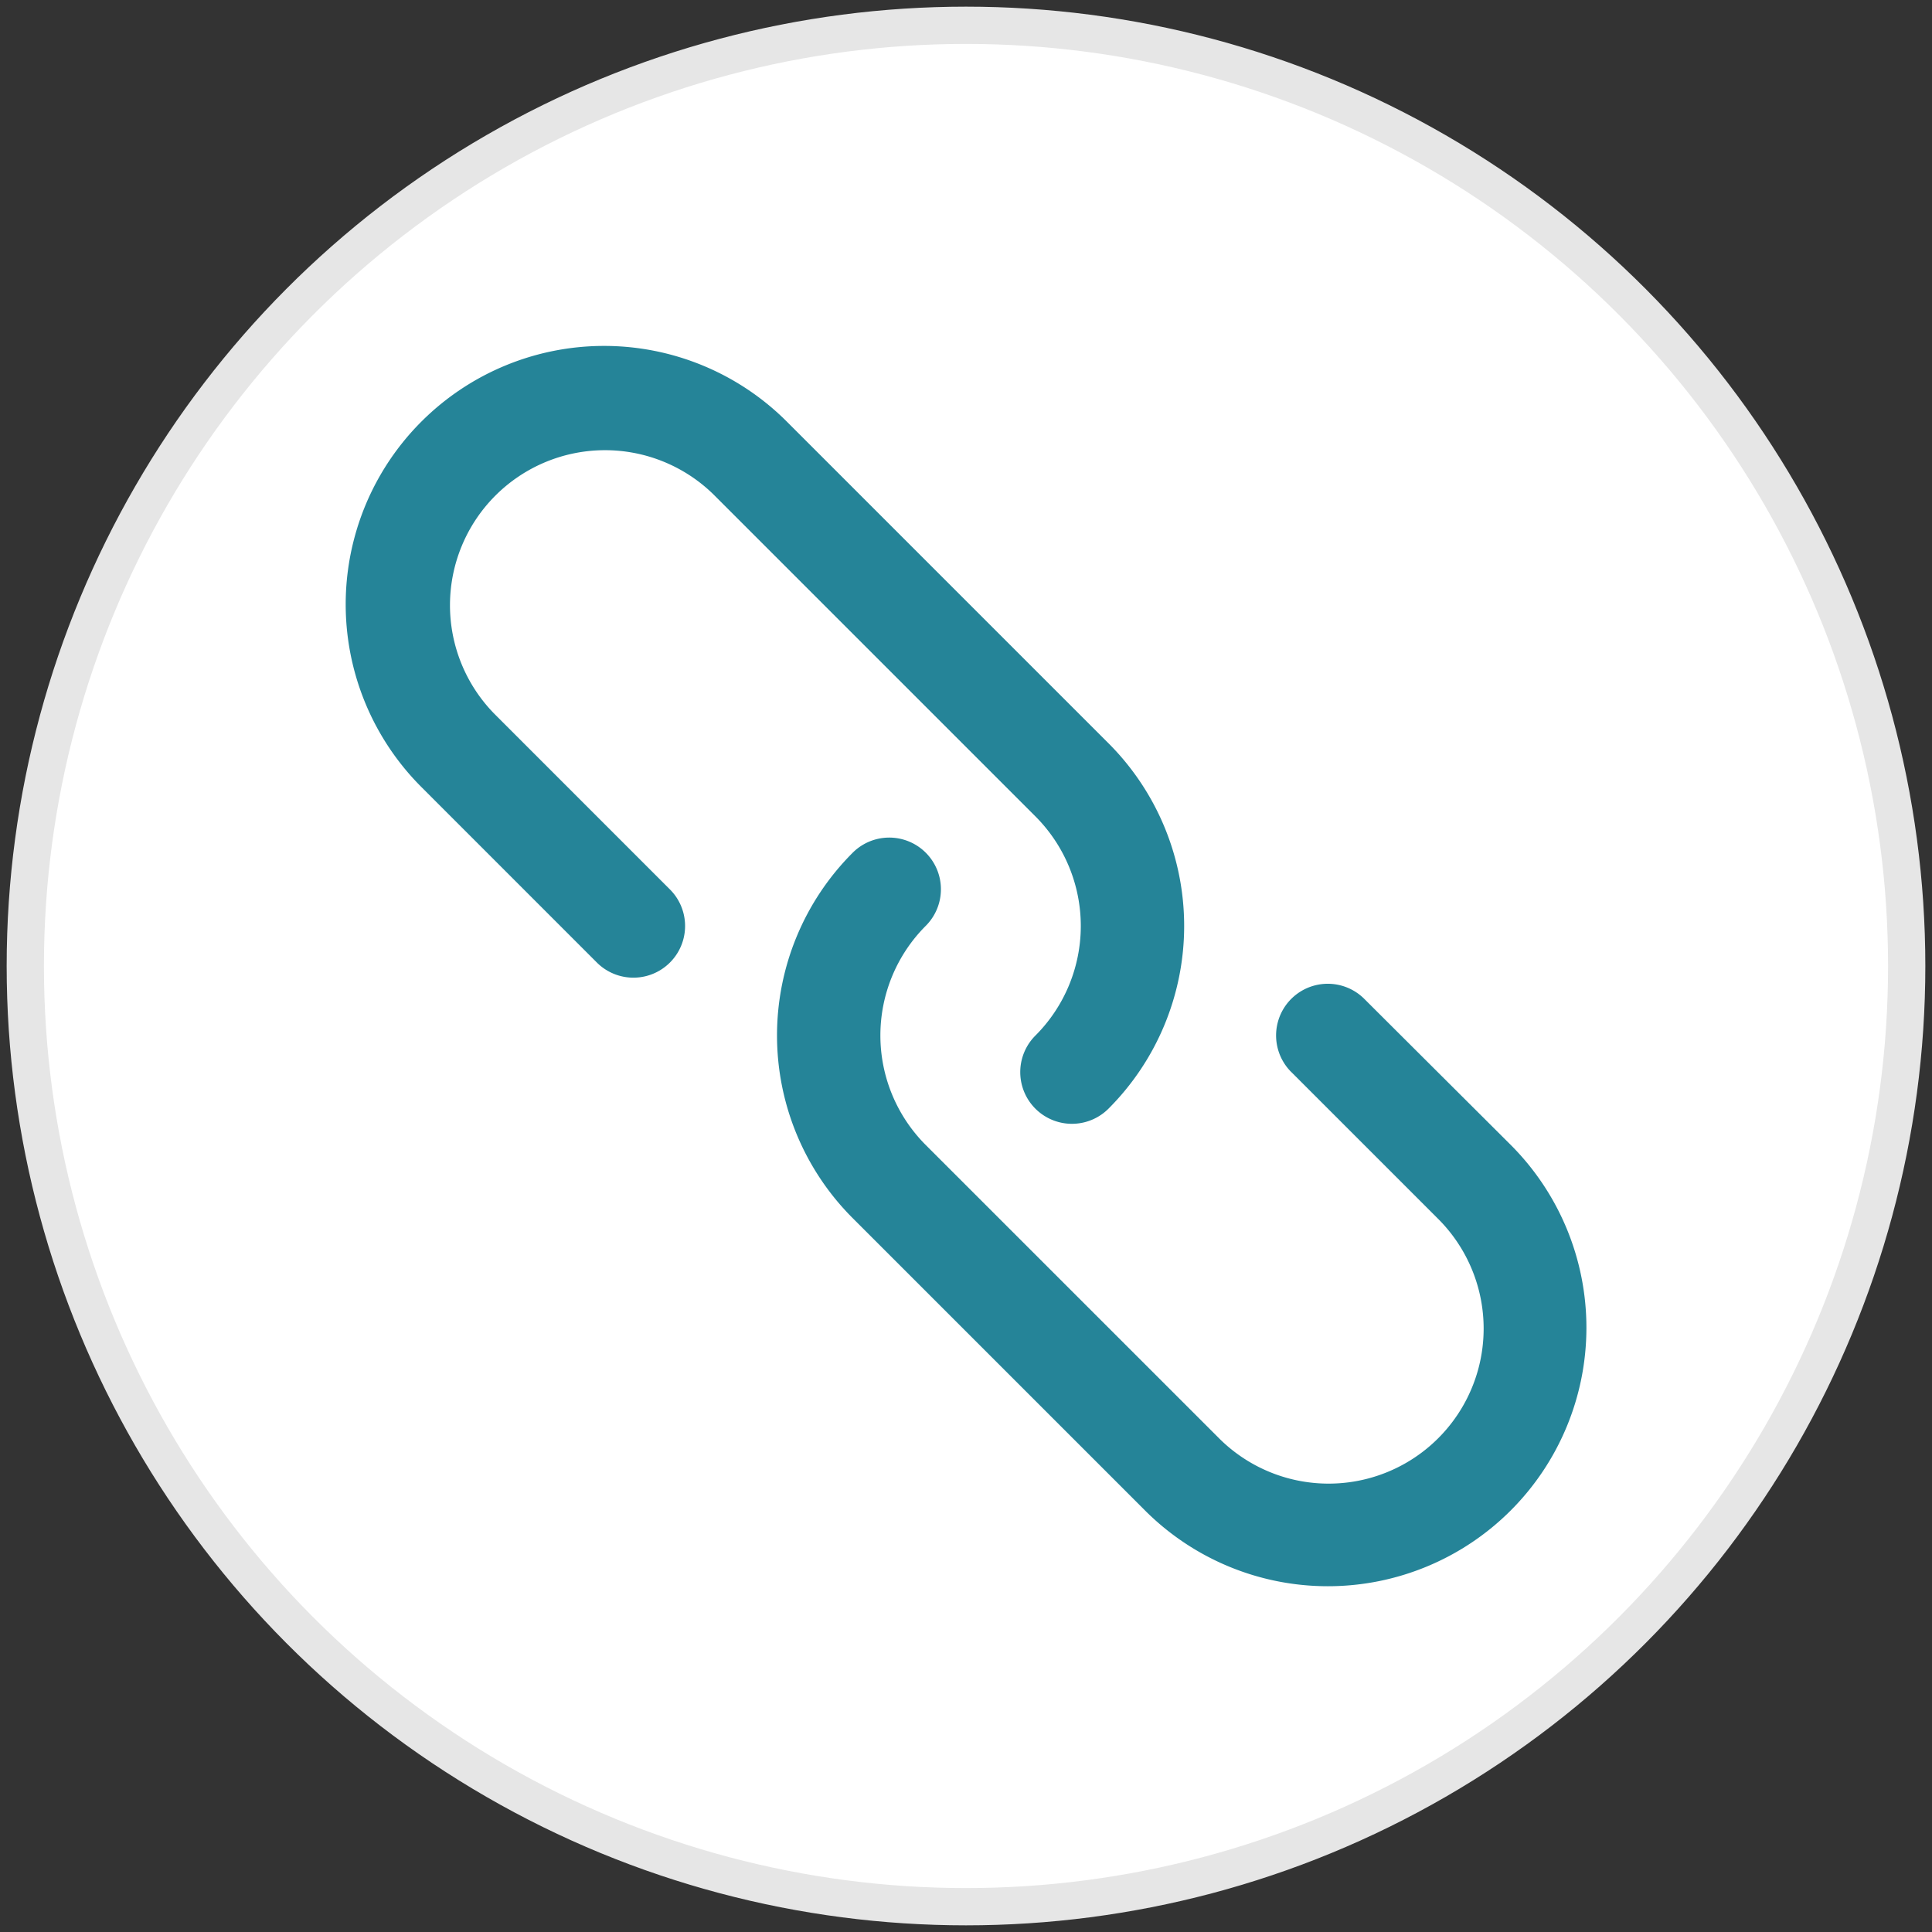
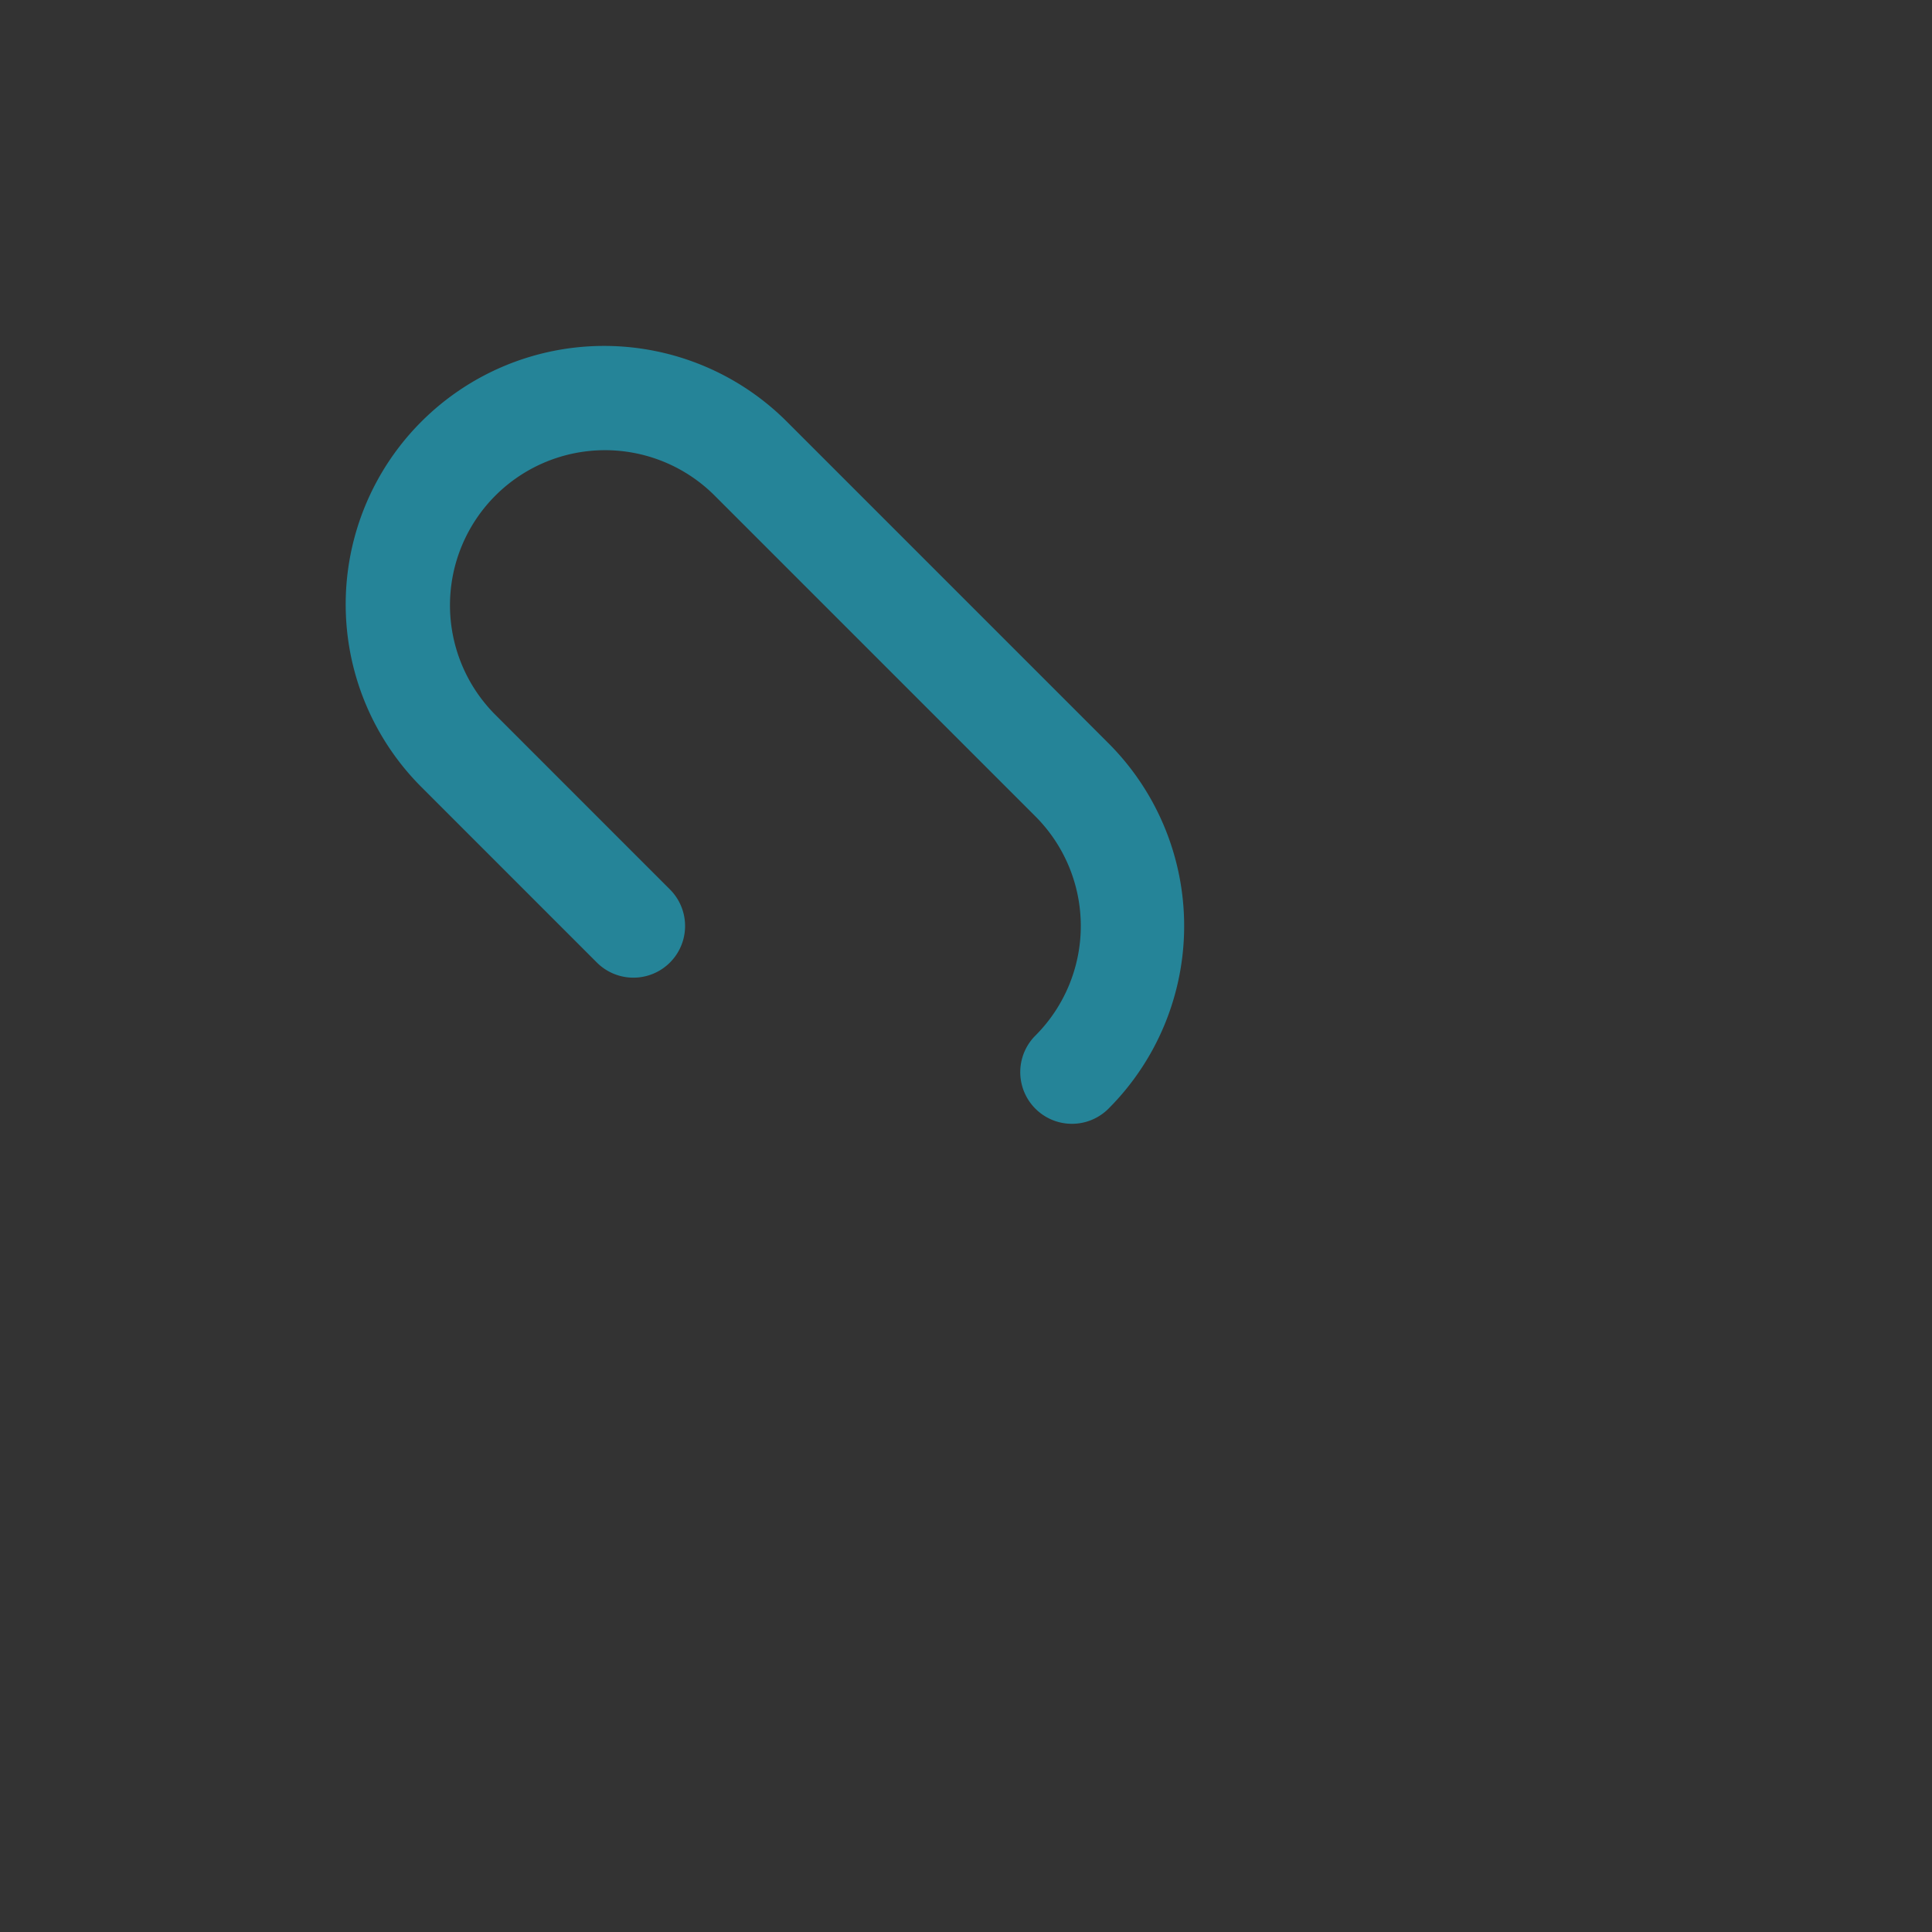
<svg xmlns="http://www.w3.org/2000/svg" id="Capa_1" data-name="Capa 1" viewBox="0 0 512.54 512.54">
  <rect x="0" y="0" width="512.54" height="512.54" fill="#333333" stroke="none" />
-   <circle cx="256.27" cy="256.27" r="249.56" style="fill:#fff;stroke:#e6e6e6;stroke-miterlimit:10;stroke-width:9.886px" />
-   <path d="M342.55,284.38l38.78,38.78a41.13,41.13,0,1,1-58.16,58.17L245.6,303.77a41.13,41.13,0,0,1,0-58.16,13.71,13.71,0,0,0-19.39-19.39,68.55,68.55,0,0,0,0,96.94l77.56,77.56a68.55,68.55,0,0,0,97-97L361.94,265a13.71,13.71,0,0,0-19.39,19.39Z" style="fill:#258498" />
  <path d="M111.82,111.82a68.54,68.54,0,0,0,0,97l46.52,46.53a13.71,13.71,0,1,0,19.39-19.39l-46.52-46.53a41.13,41.13,0,0,1,58.16-58.17l85.31,85.31a41.13,41.13,0,0,1,0,58.16,13.71,13.71,0,0,0,19.39,19.39,68.55,68.55,0,0,0,0-96.94l-85.31-85.31A68.55,68.55,0,0,0,111.82,111.82Z" style="fill:#258498" />
</svg>